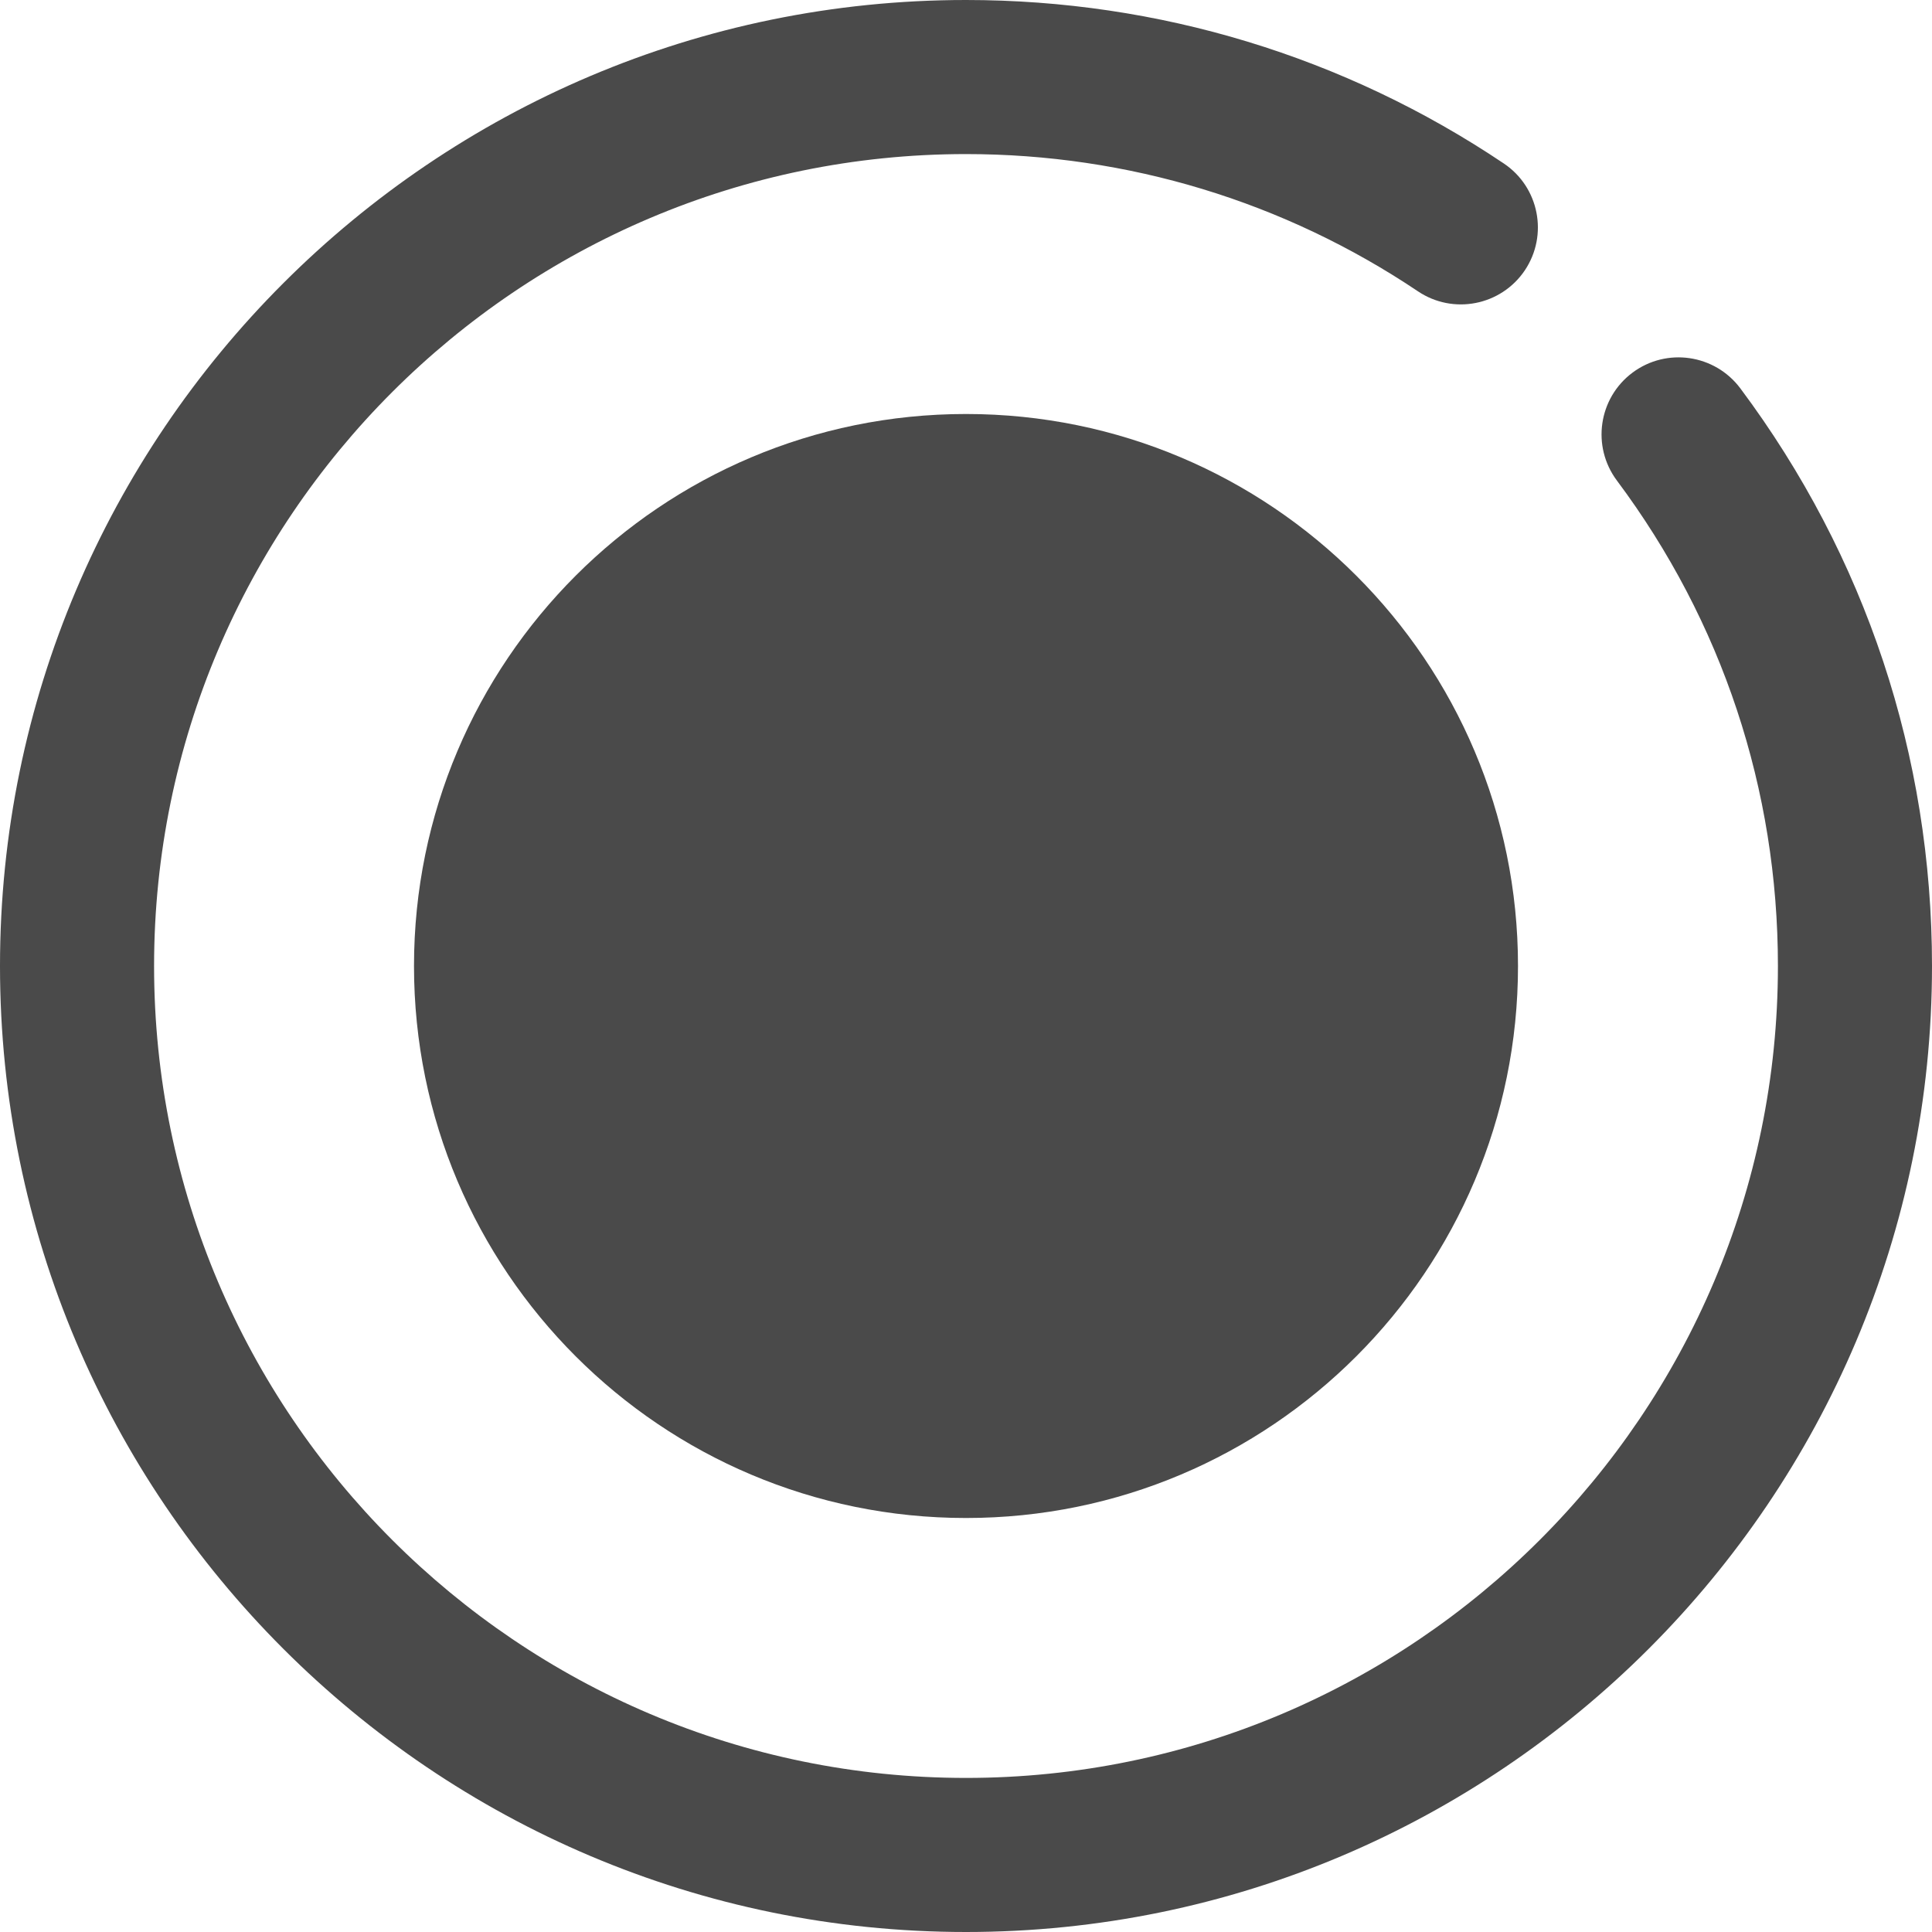
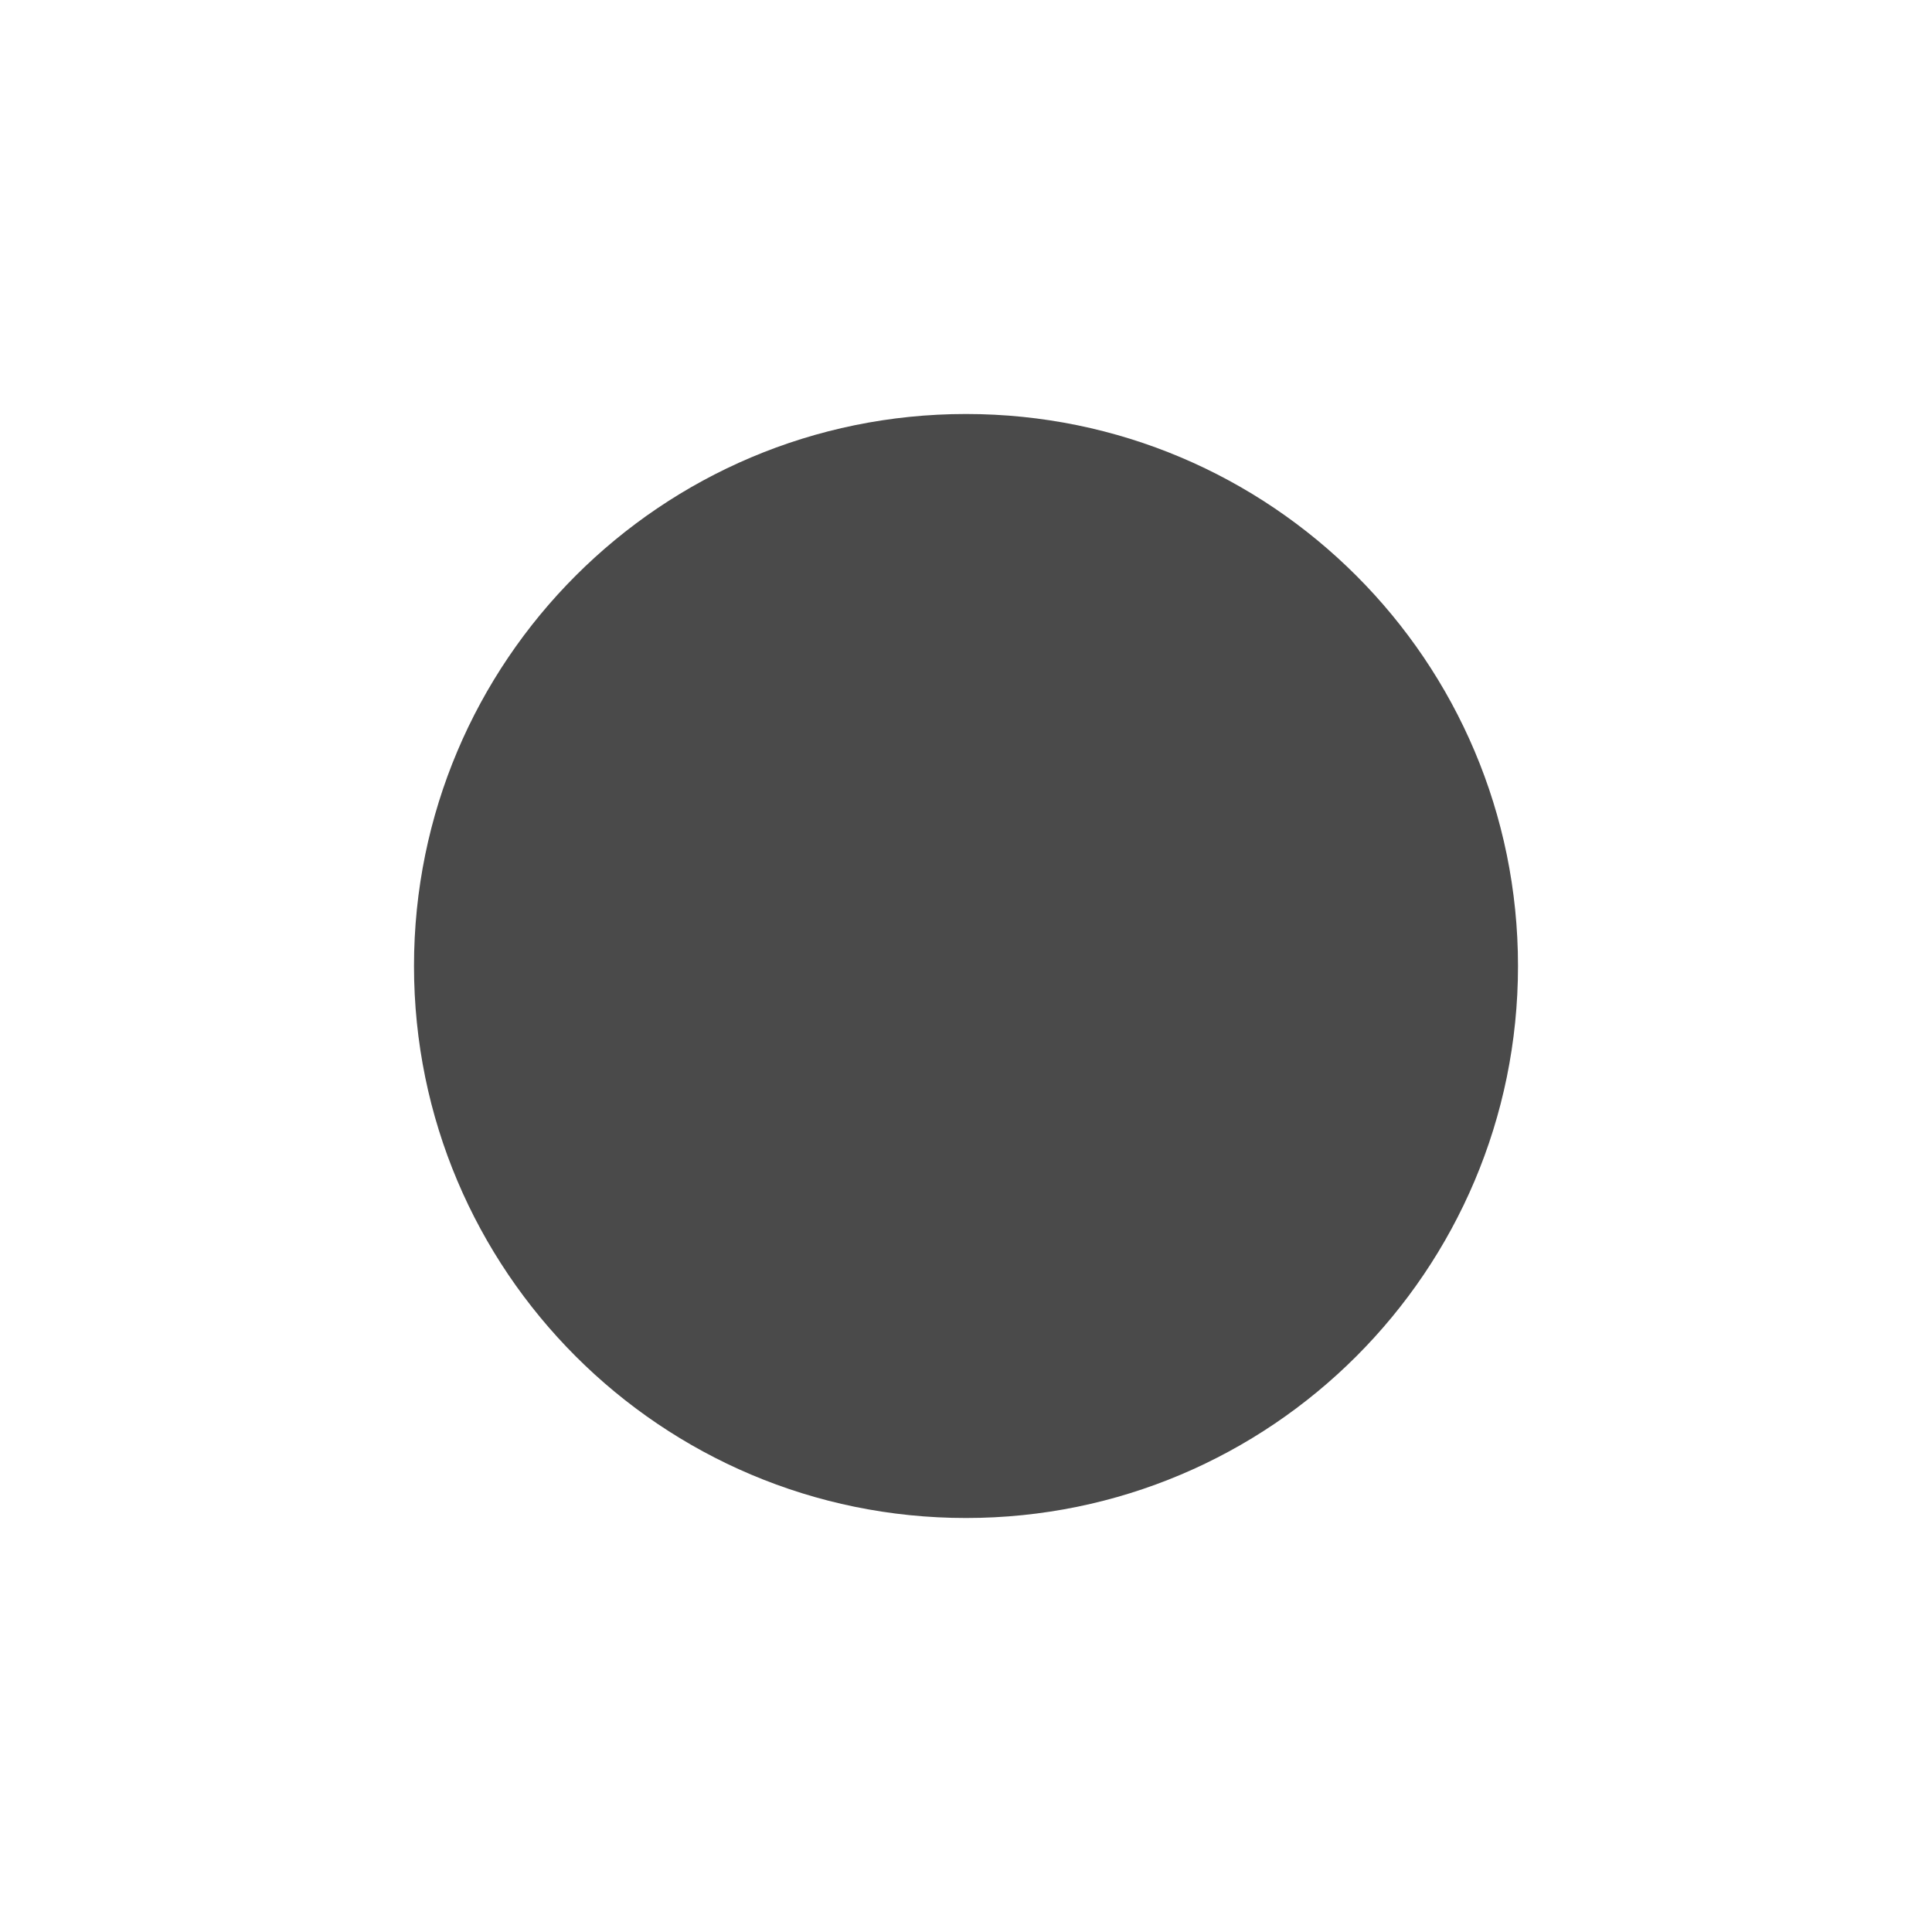
<svg xmlns="http://www.w3.org/2000/svg" width="28px" height="28px" viewBox="0 0 28 28" version="1.1">
  <g id="UI" stroke="none" stroke-width="1" fill="none" fill-rule="evenodd">
    <g id="10_IT-support_Desktop" transform="translate(-945, -965)" fill="#4A4A4A">
      <g id="Group-5" transform="translate(945, 965)">
-         <path d="M14,28 C6.28,28 0,21.72 0,14 C0,6.28 6.28,0 14,0 C16.791,0 19.486,0.819 21.794,2.369 C22.306,2.712 22.442,3.406 22.099,3.918 C21.755,4.429 21.062,4.566 20.55,4.222 C18.611,2.921 16.346,2.233 14,2.233 C7.511,2.233 2.233,7.511 2.233,14 C2.233,20.489 7.511,25.767 14,25.767 C20.489,25.767 25.767,20.489 25.767,14 C25.767,11.441 24.96,9.008 23.433,6.964 C23.064,6.47 23.165,5.77 23.659,5.401 C24.153,5.032 24.852,5.134 25.222,5.628 C27.039,8.06 28,10.955 28,14 C28,21.72 21.72,28 14,28" id="Fill-1" />
        <path d="M22,14 C22,18.418 18.418,22 14,22 C9.582,22 6,18.418 6,14 C6,9.582 9.582,6 14,6 C18.418,6 22,9.582 22,14" id="Fill-3" />
      </g>
    </g>
  </g>
</svg>